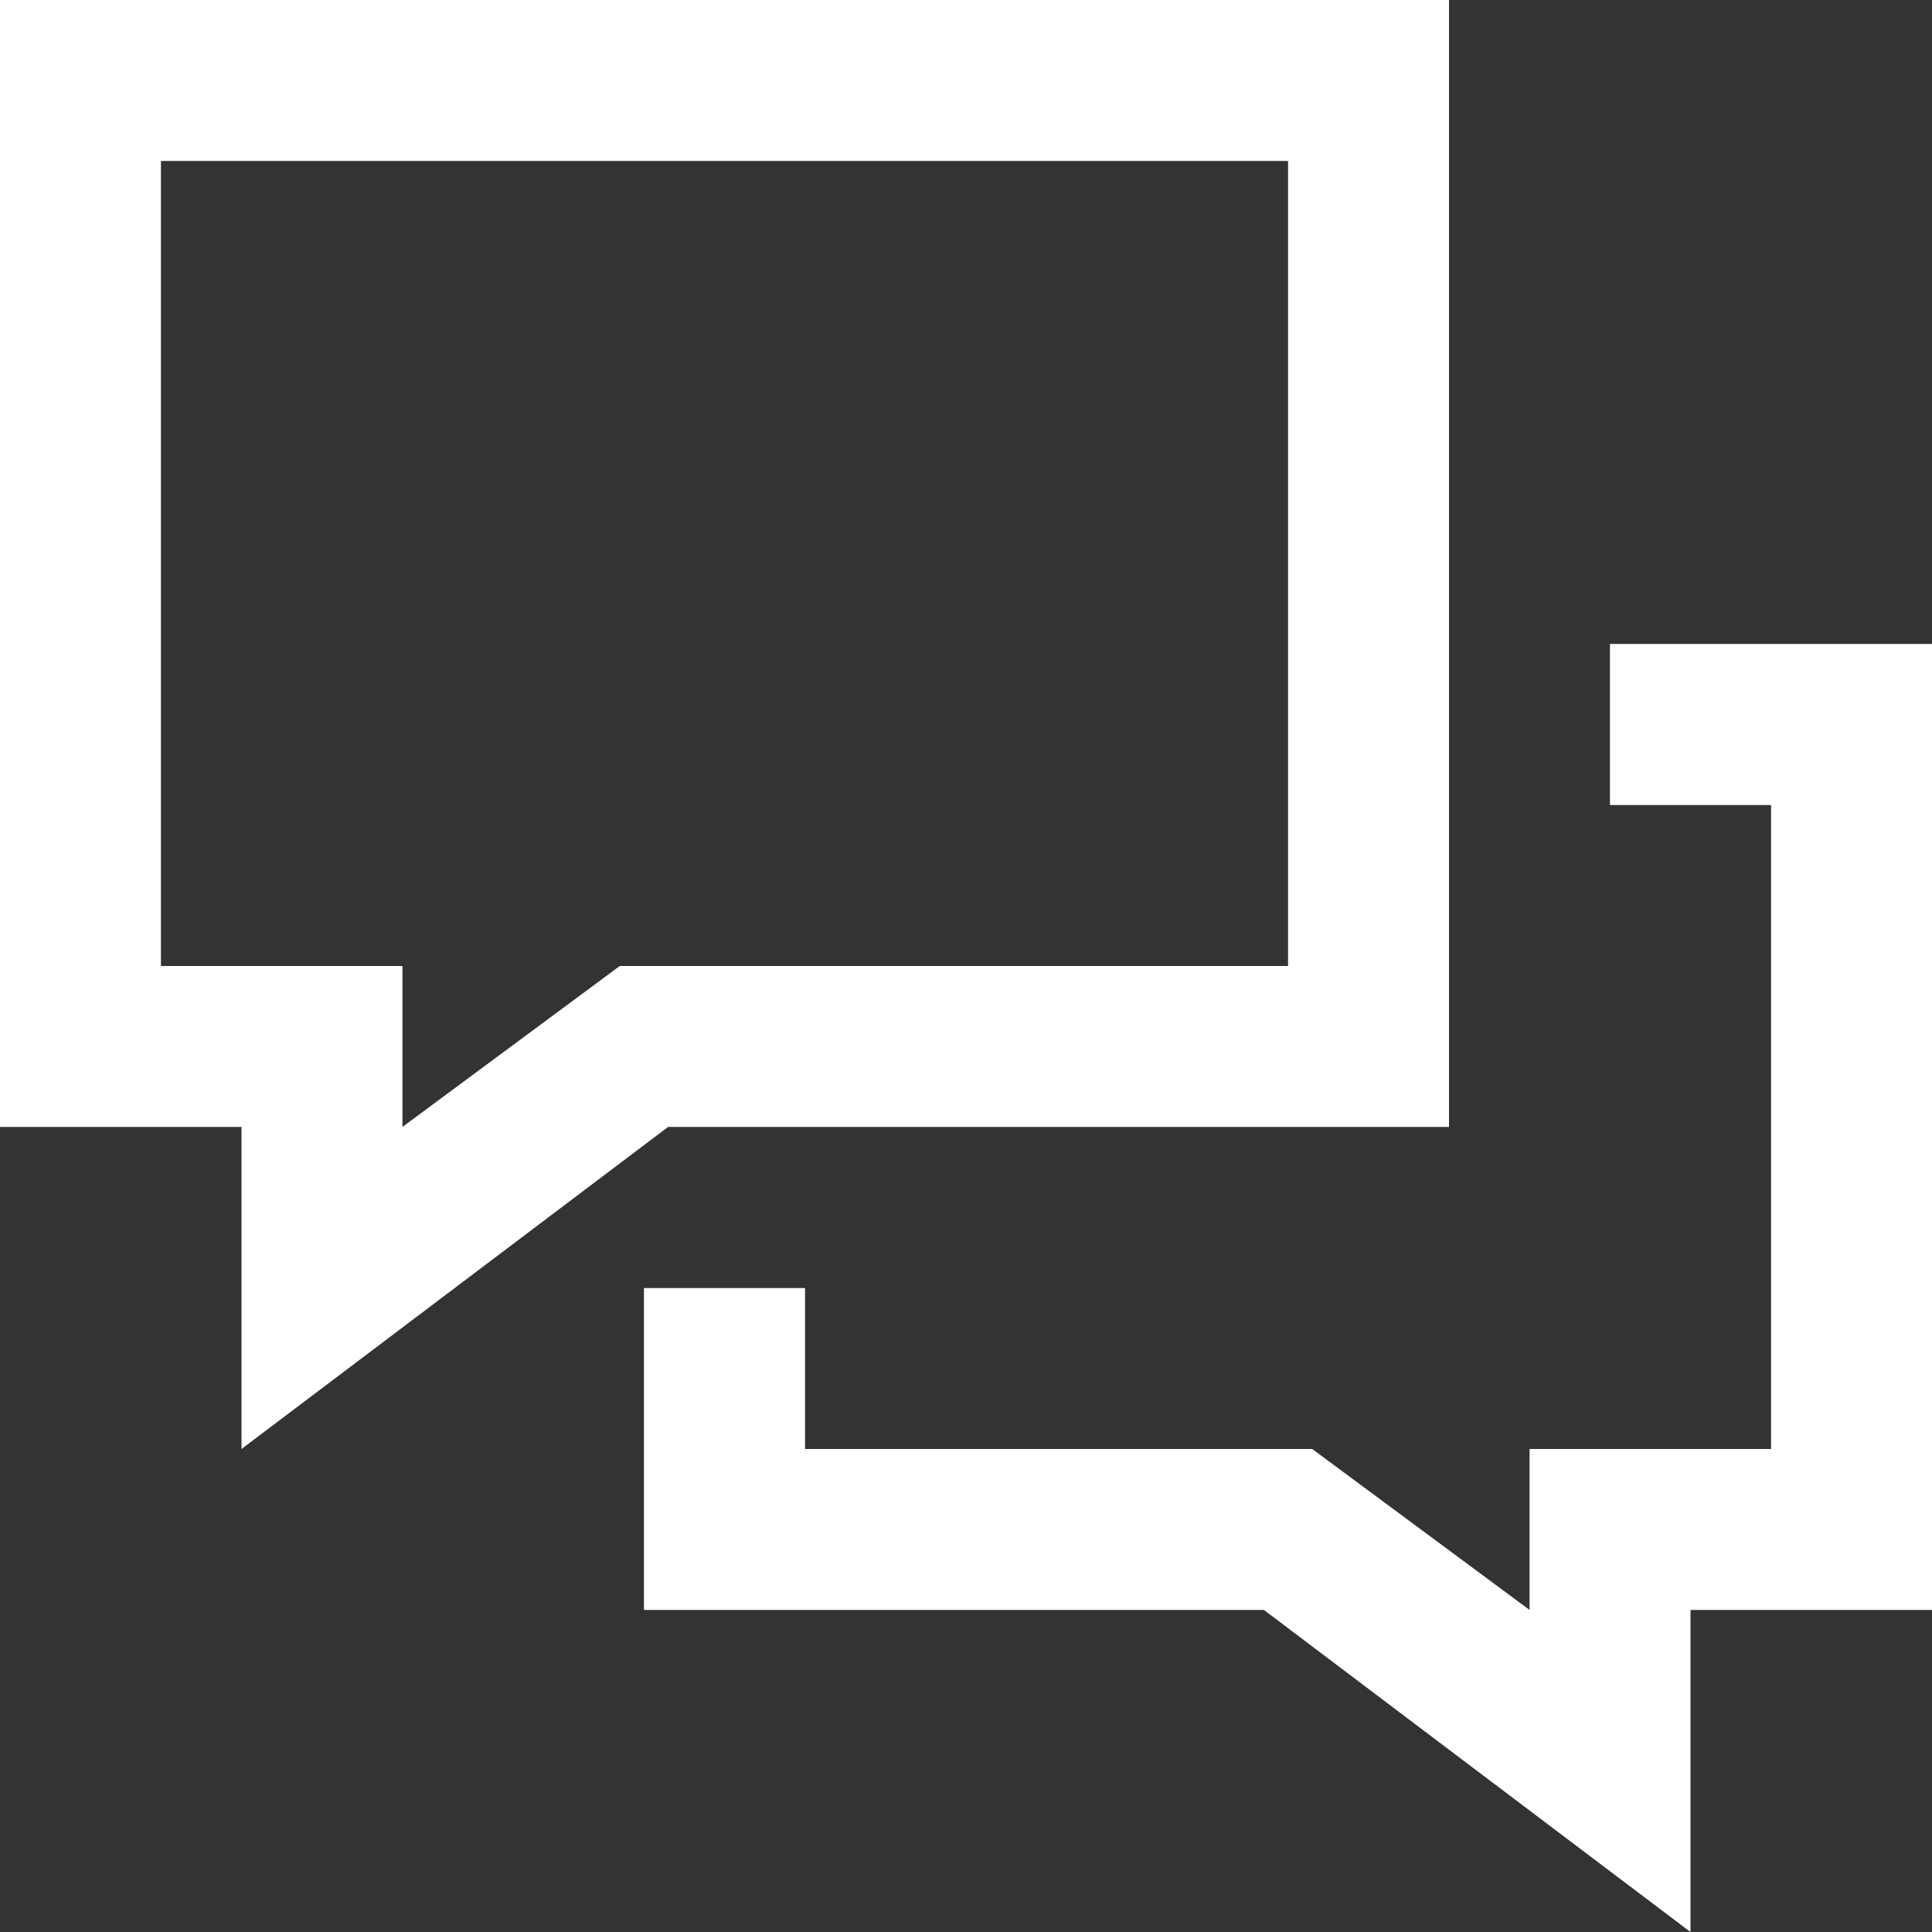
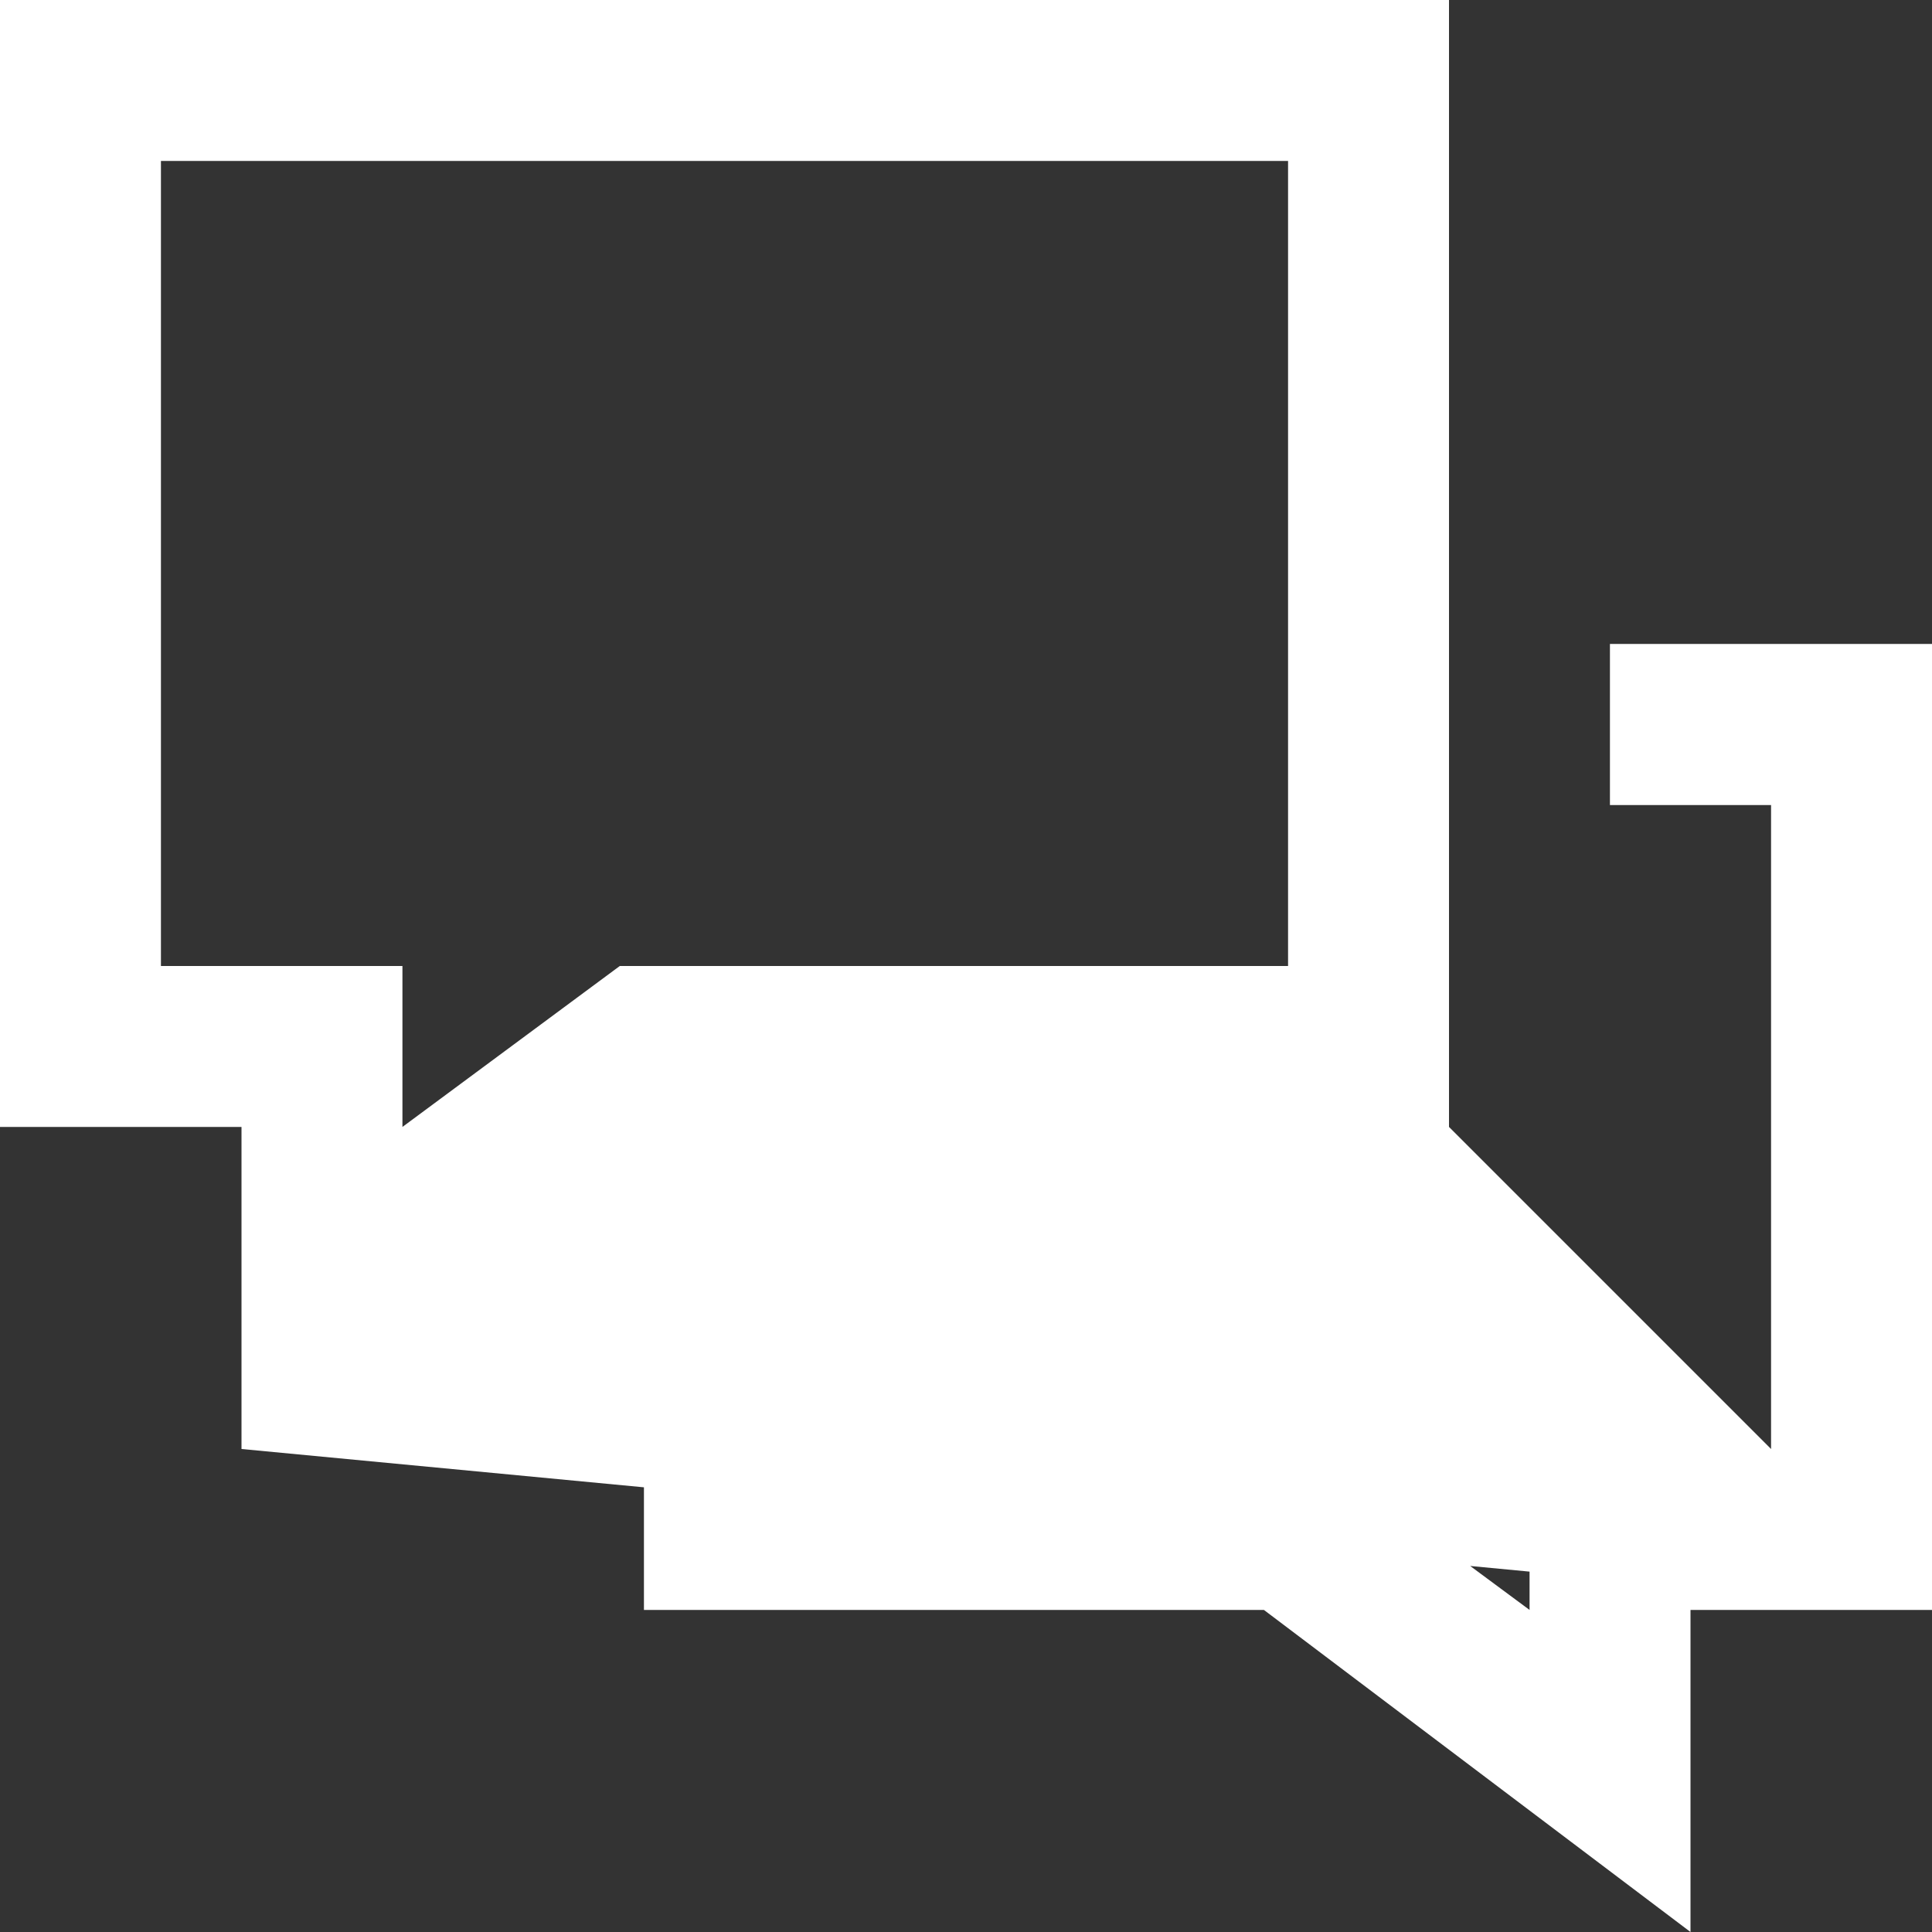
<svg xmlns="http://www.w3.org/2000/svg" viewBox="0 0 100 100">
  <rect x="0" y="0" width="100" height="100" fill="#333333" stroke="none" />
  <defs>
    <style>.cls-1{fill:#fff;}</style>
  </defs>
  <g id="Layer_2" data-name="Layer 2">
    <g id="Layer_1-2" data-name="Layer 1">
-       <path class="cls-1" d="M100,83.33H87.5V100L65.42,83.33H33.33V66.67h8.34V75H67.92l11.25,8.33V75h12.5V41.67H83.33V33.33H100Zm-65.42-25L12.5,75V58.33H0V0H75V58.33ZM8.33,50h12.5v8.33L32.08,50H66.67V8.33H8.33Z" />
+       <path class="cls-1" d="M100,83.33H87.5V100L65.42,83.33H33.33V66.67h8.34V75H67.92l11.25,8.33V75h12.5V41.67H83.33V33.33H100ZL12.5,75V58.33H0V0H75V58.33ZM8.33,50h12.5v8.33L32.08,50H66.67V8.33H8.33Z" />
    </g>
  </g>
</svg>